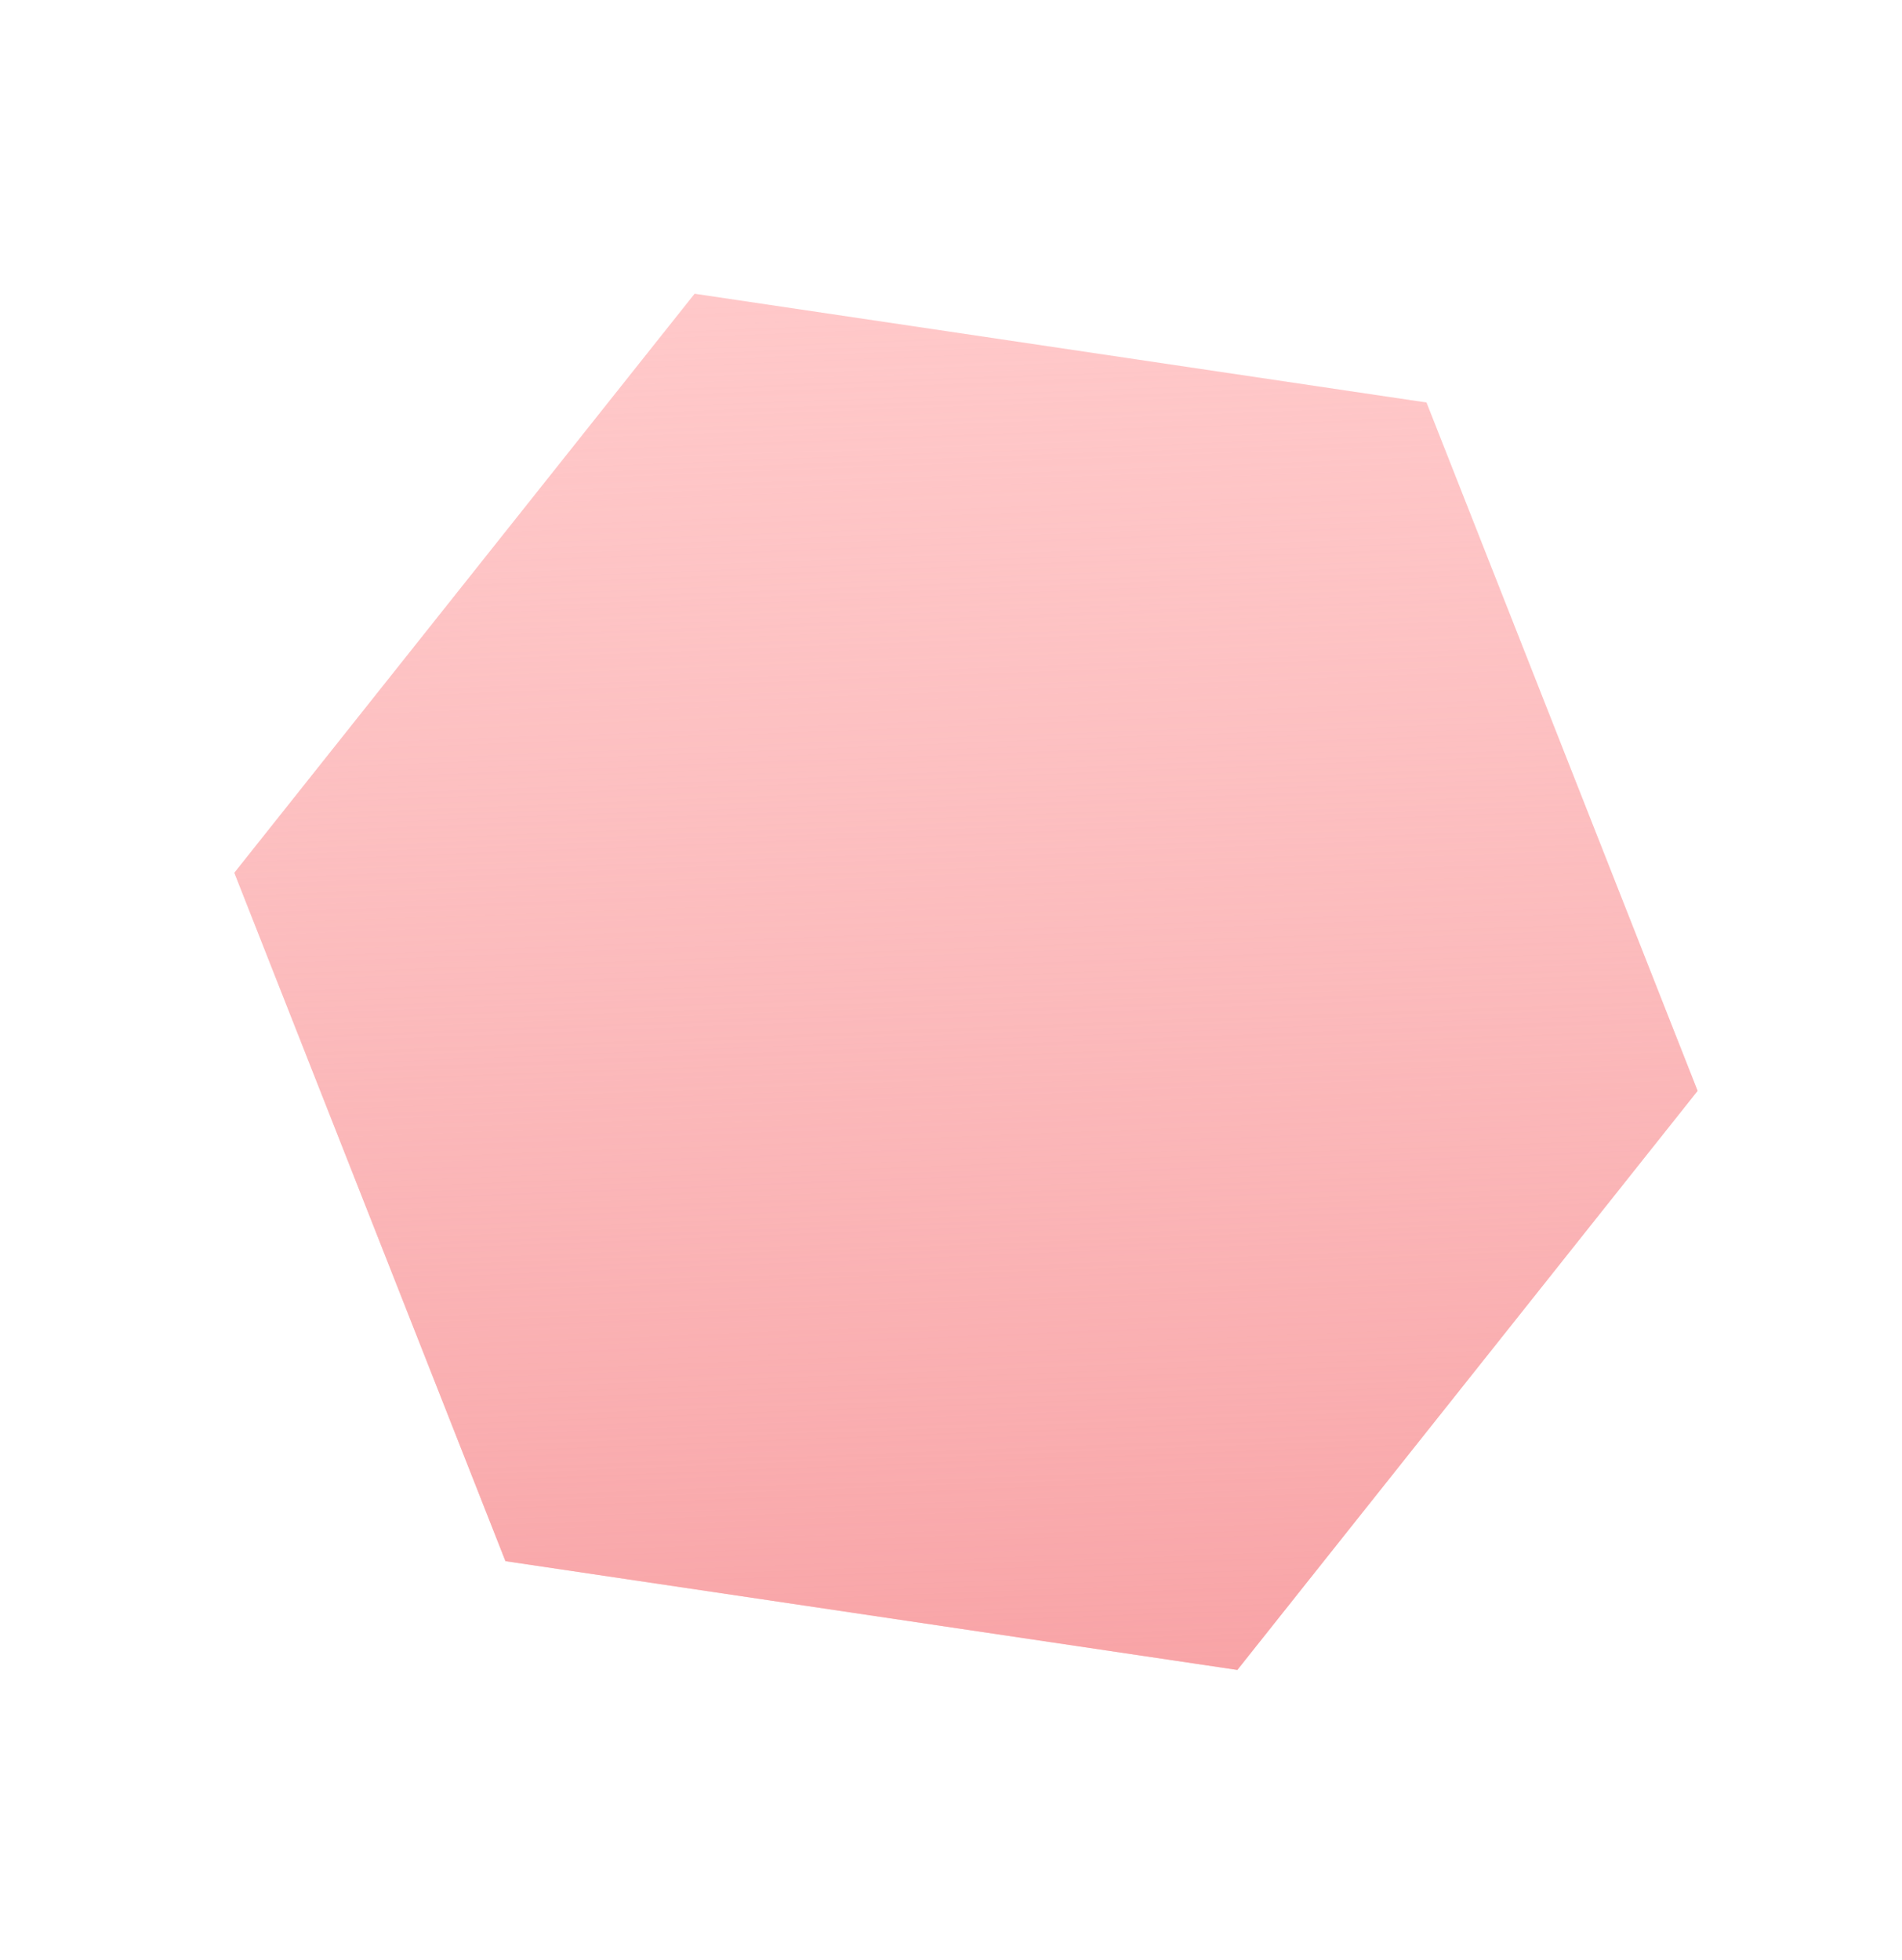
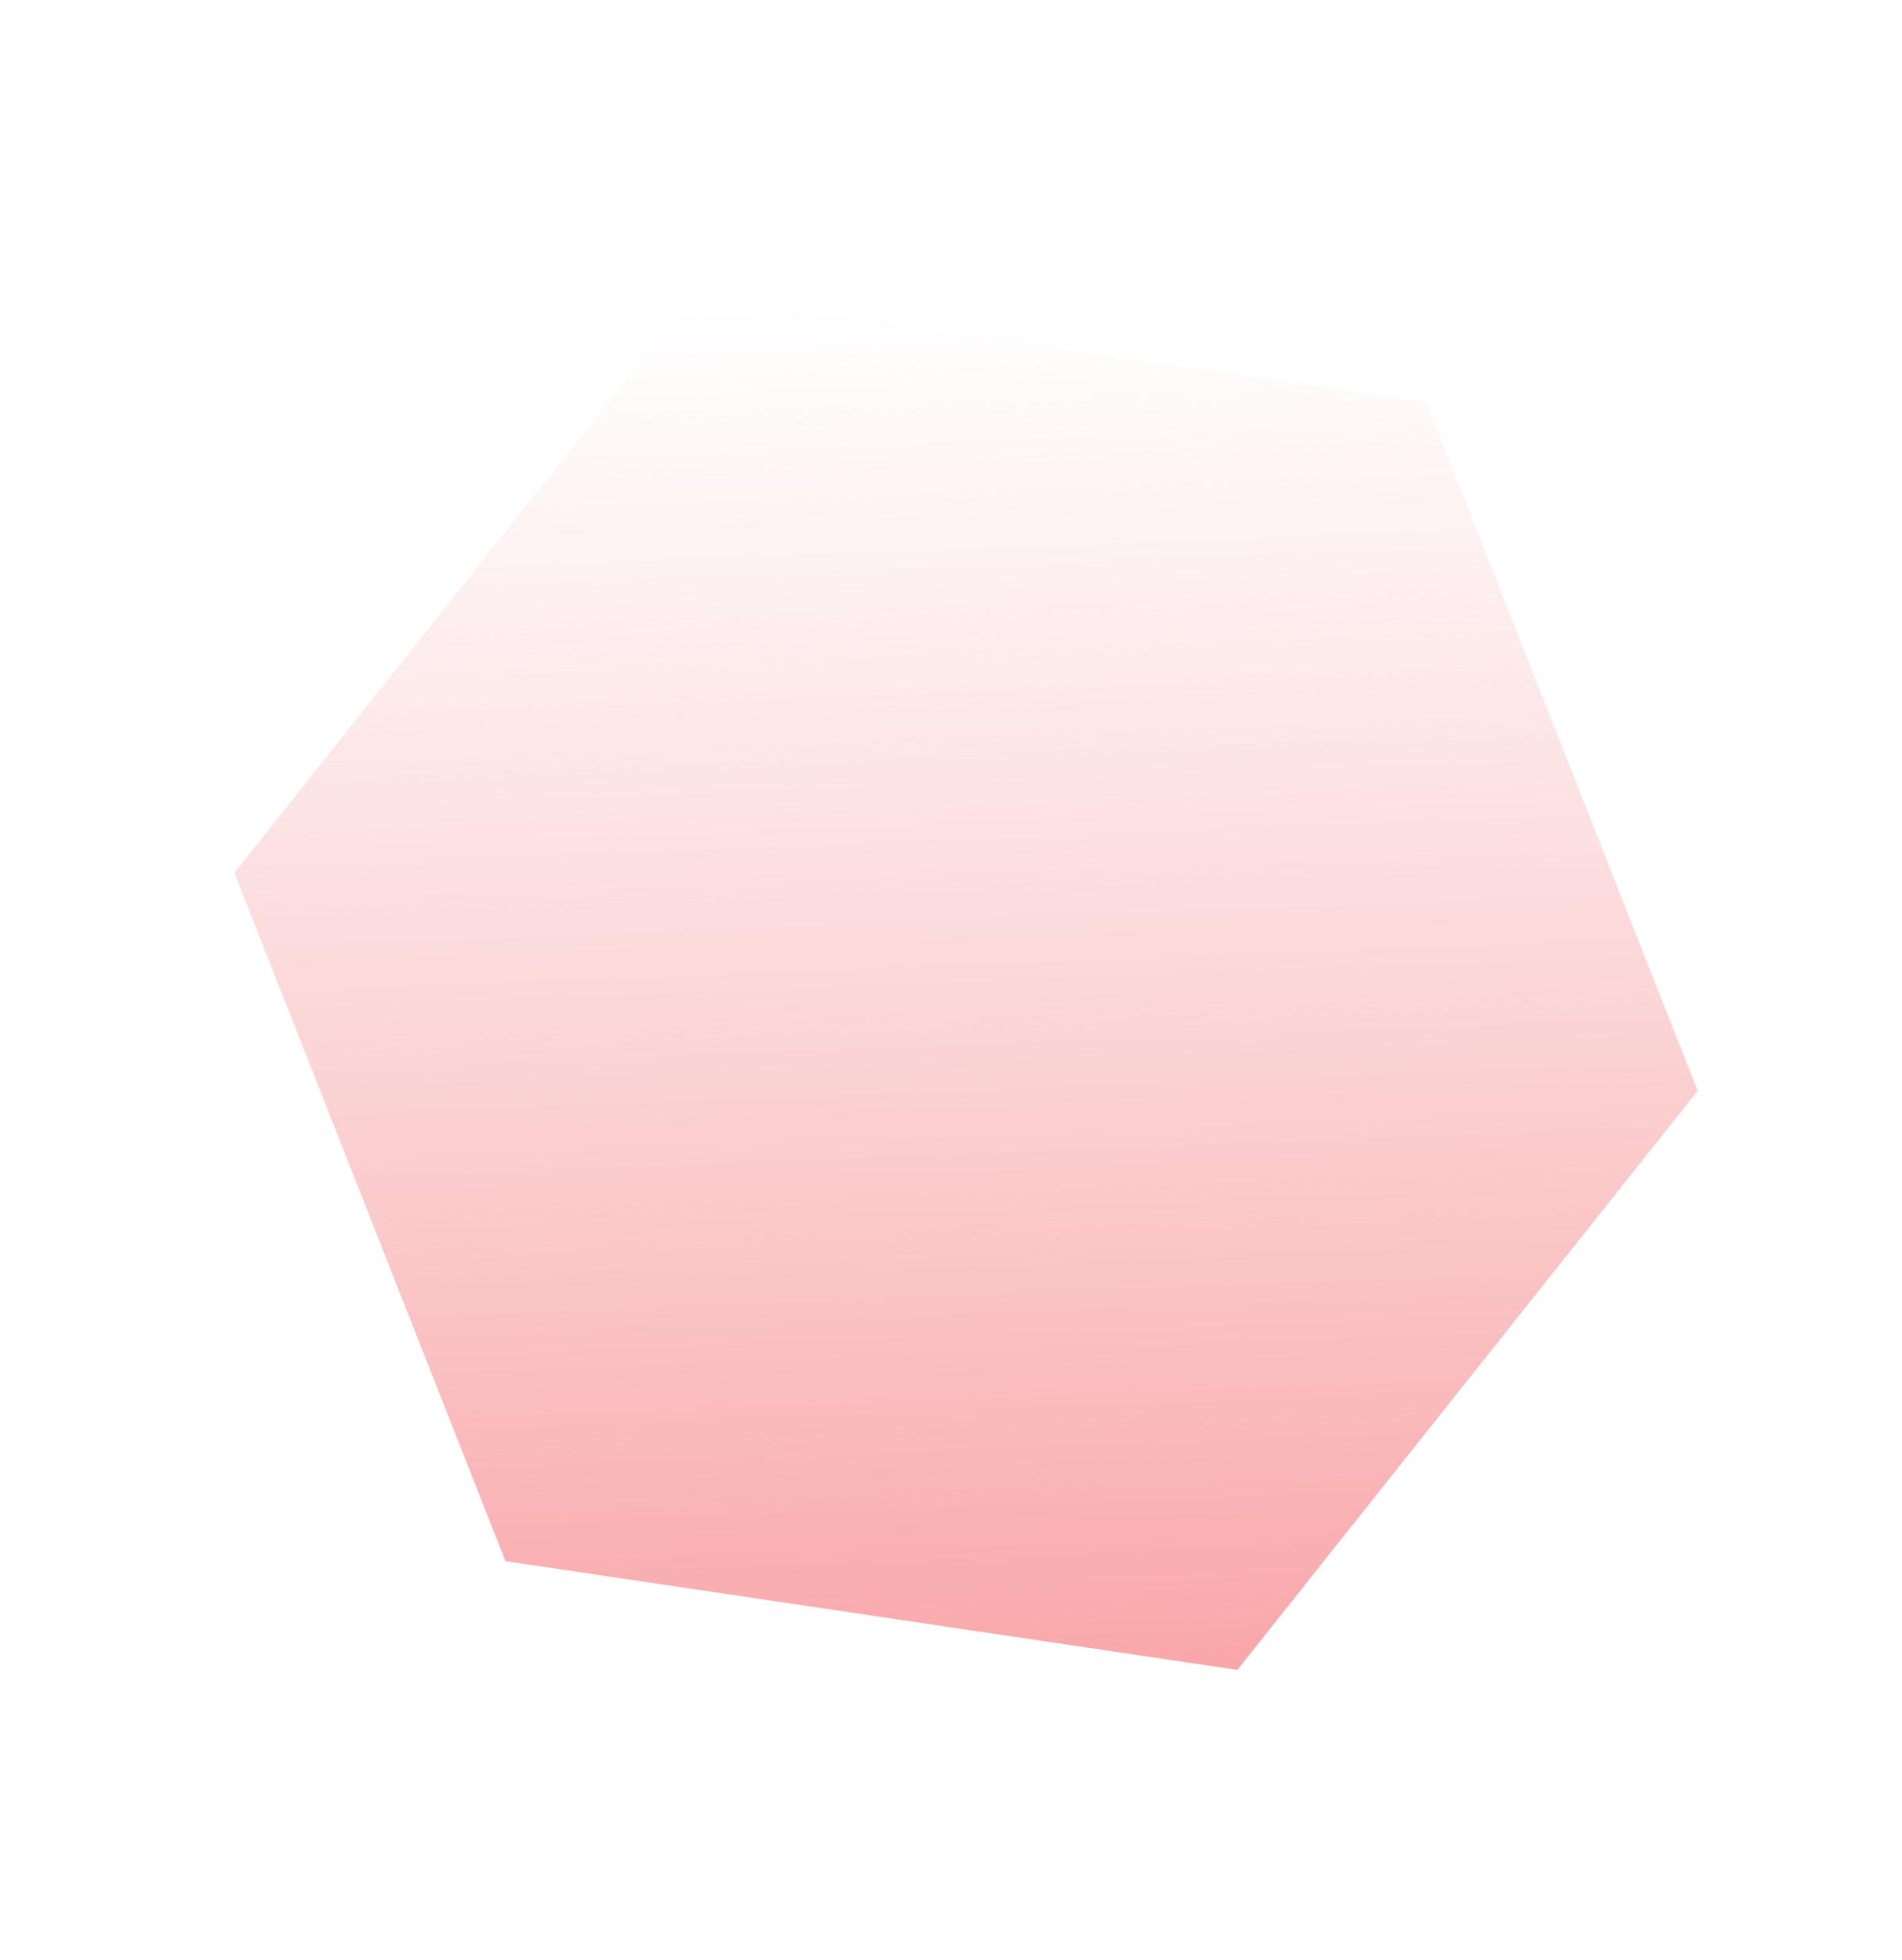
<svg xmlns="http://www.w3.org/2000/svg" id="Layer_1" x="0px" y="0px" viewBox="0 0 362 373" style="enable-background:new 0 0 362 373;" xml:space="preserve">
  <style type="text/css"> .st0{fill:#FFC8C9;} .st1{fill:url(#SVGID_1_);} </style>
-   <path class="st0" d="M271.5,76.6l51.6,131l-87.6,110.2L96.2,297.1l-51.6-131l87.6-110.2L271.5,76.6z" />
  <linearGradient id="SVGID_1_" gradientUnits="userSpaceOnUse" x1="178.875" y1="317.683" x2="189.405" y2="41.317" gradientTransform="matrix(1 0 0 -1 0 374)">
    <stop offset="0" style="stop-color:#F8B5B6;stop-opacity:0" />
    <stop offset="1" style="stop-color:#F8A1A4" />
  </linearGradient>
  <path class="st1" d="M271.5,76.6l51.6,131l-87.6,110.2L96.2,297.1l-51.6-131l87.6-110.2L271.5,76.6z" />
</svg>